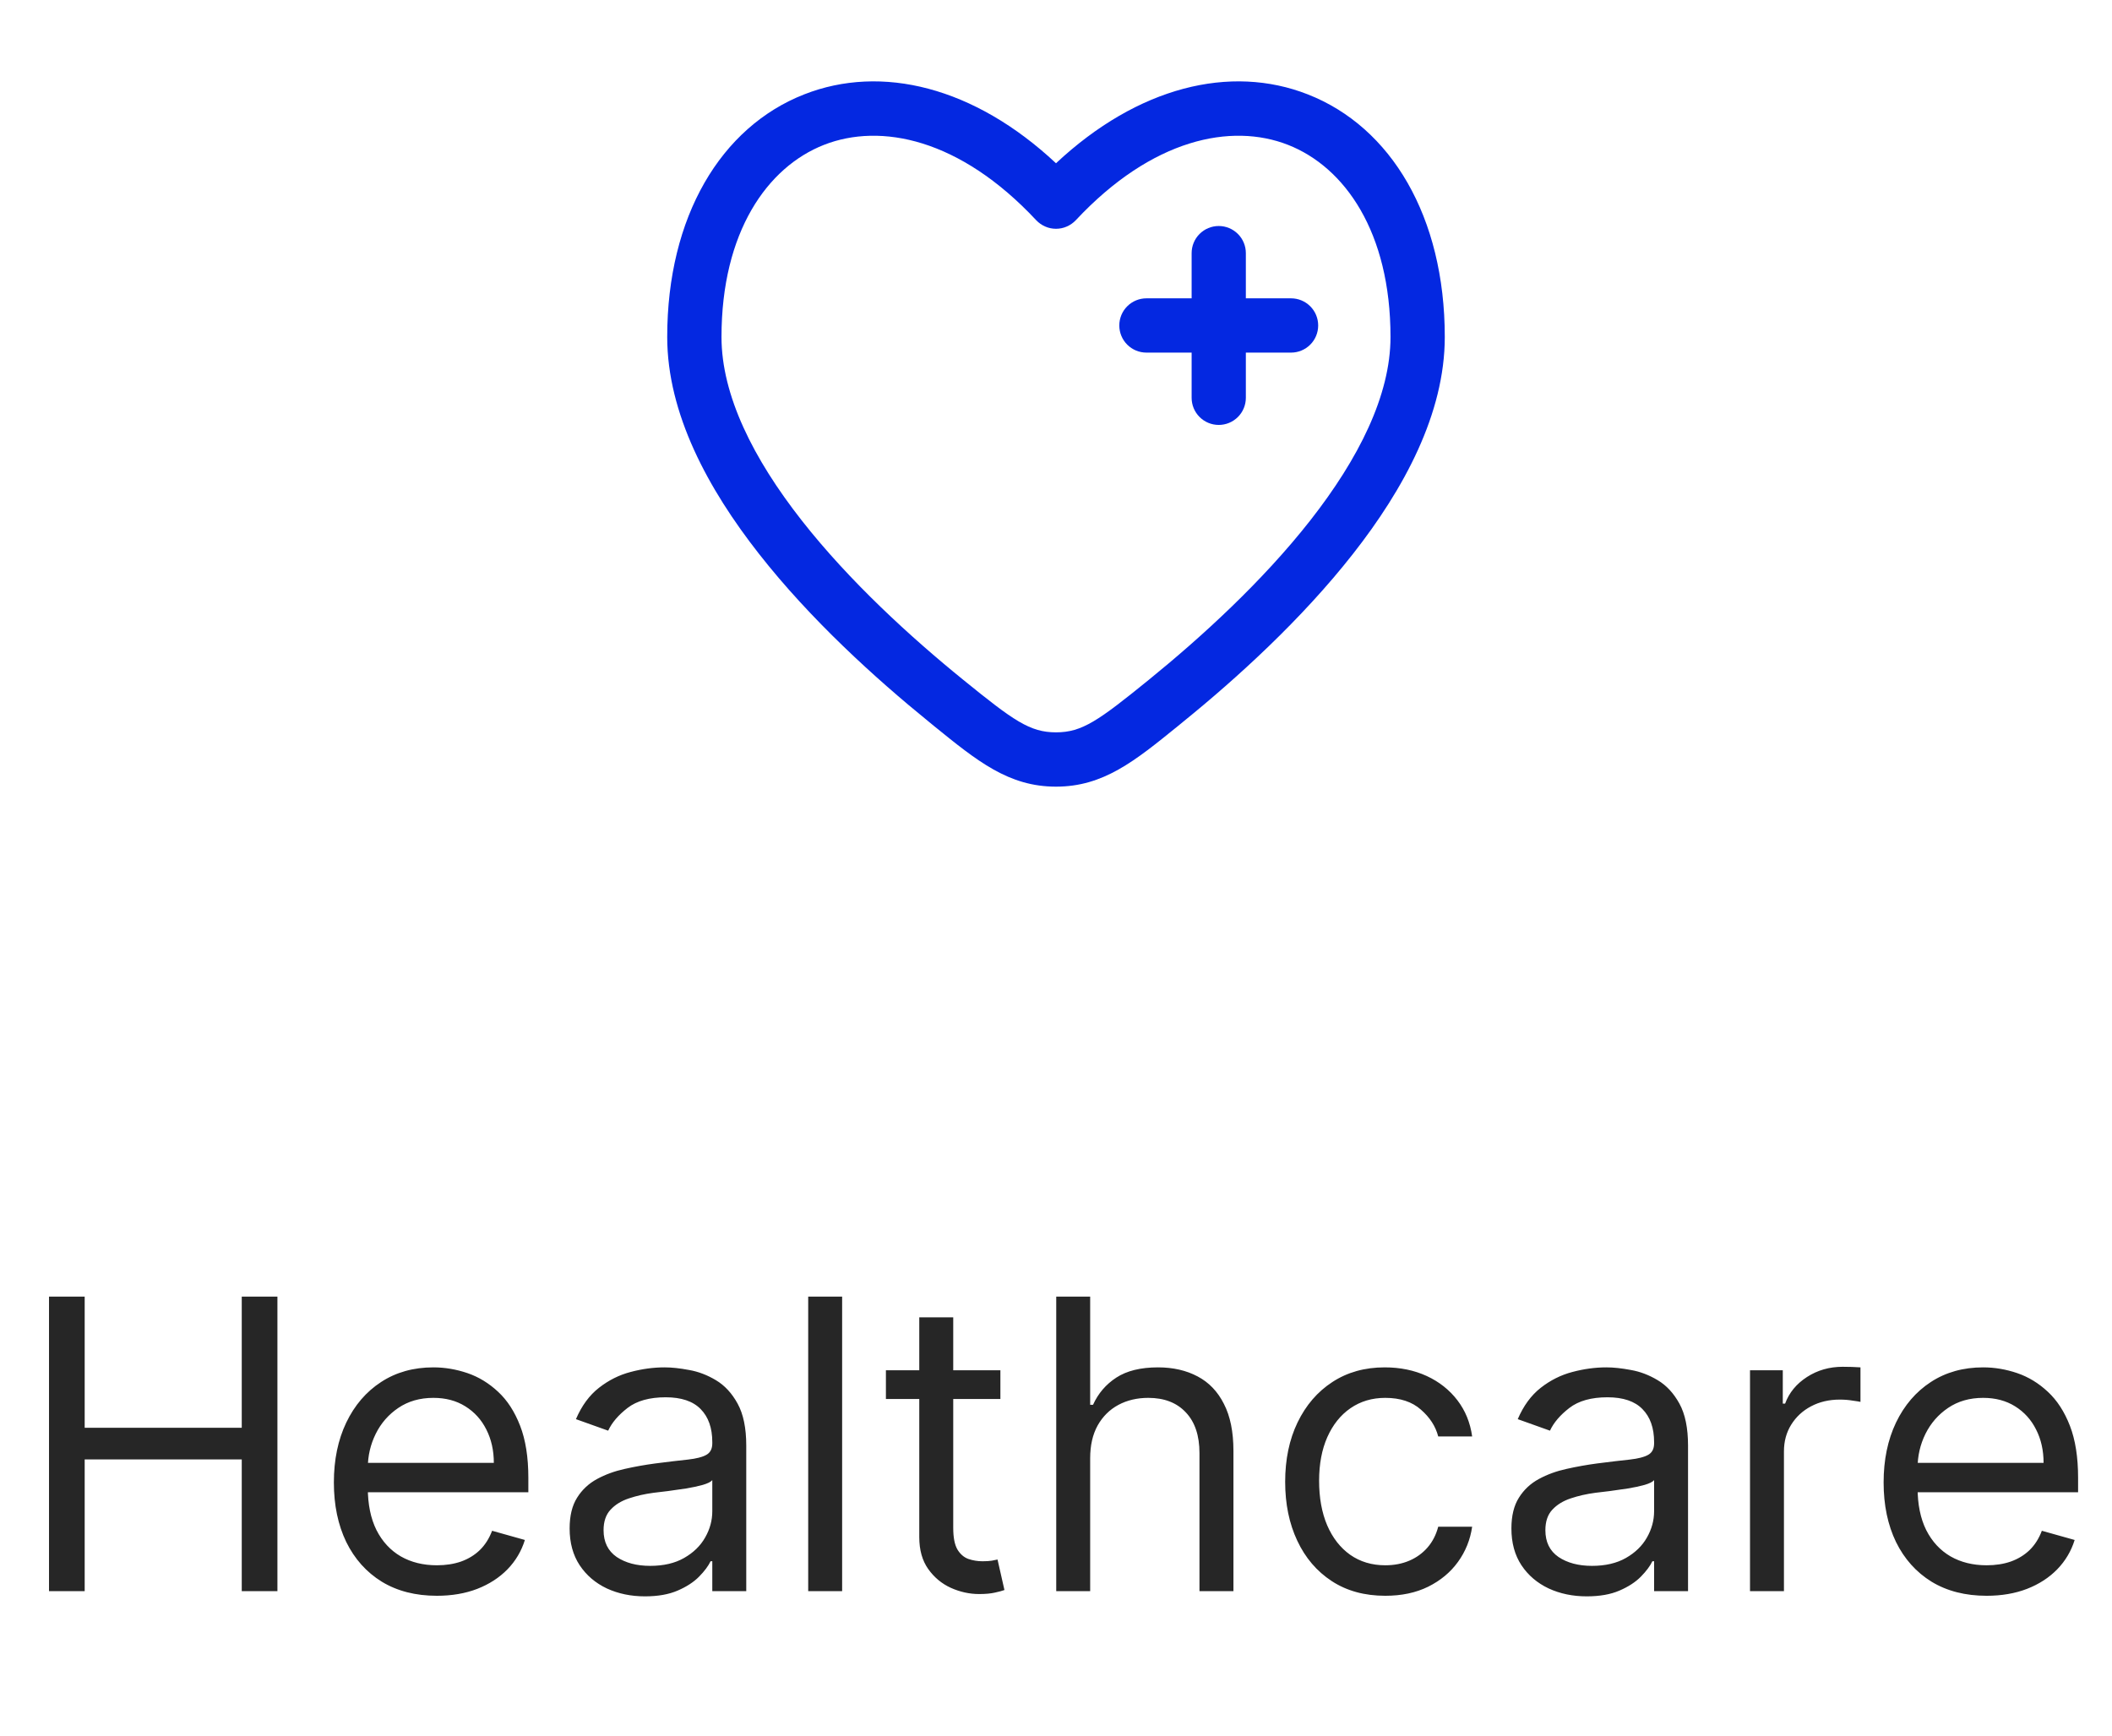
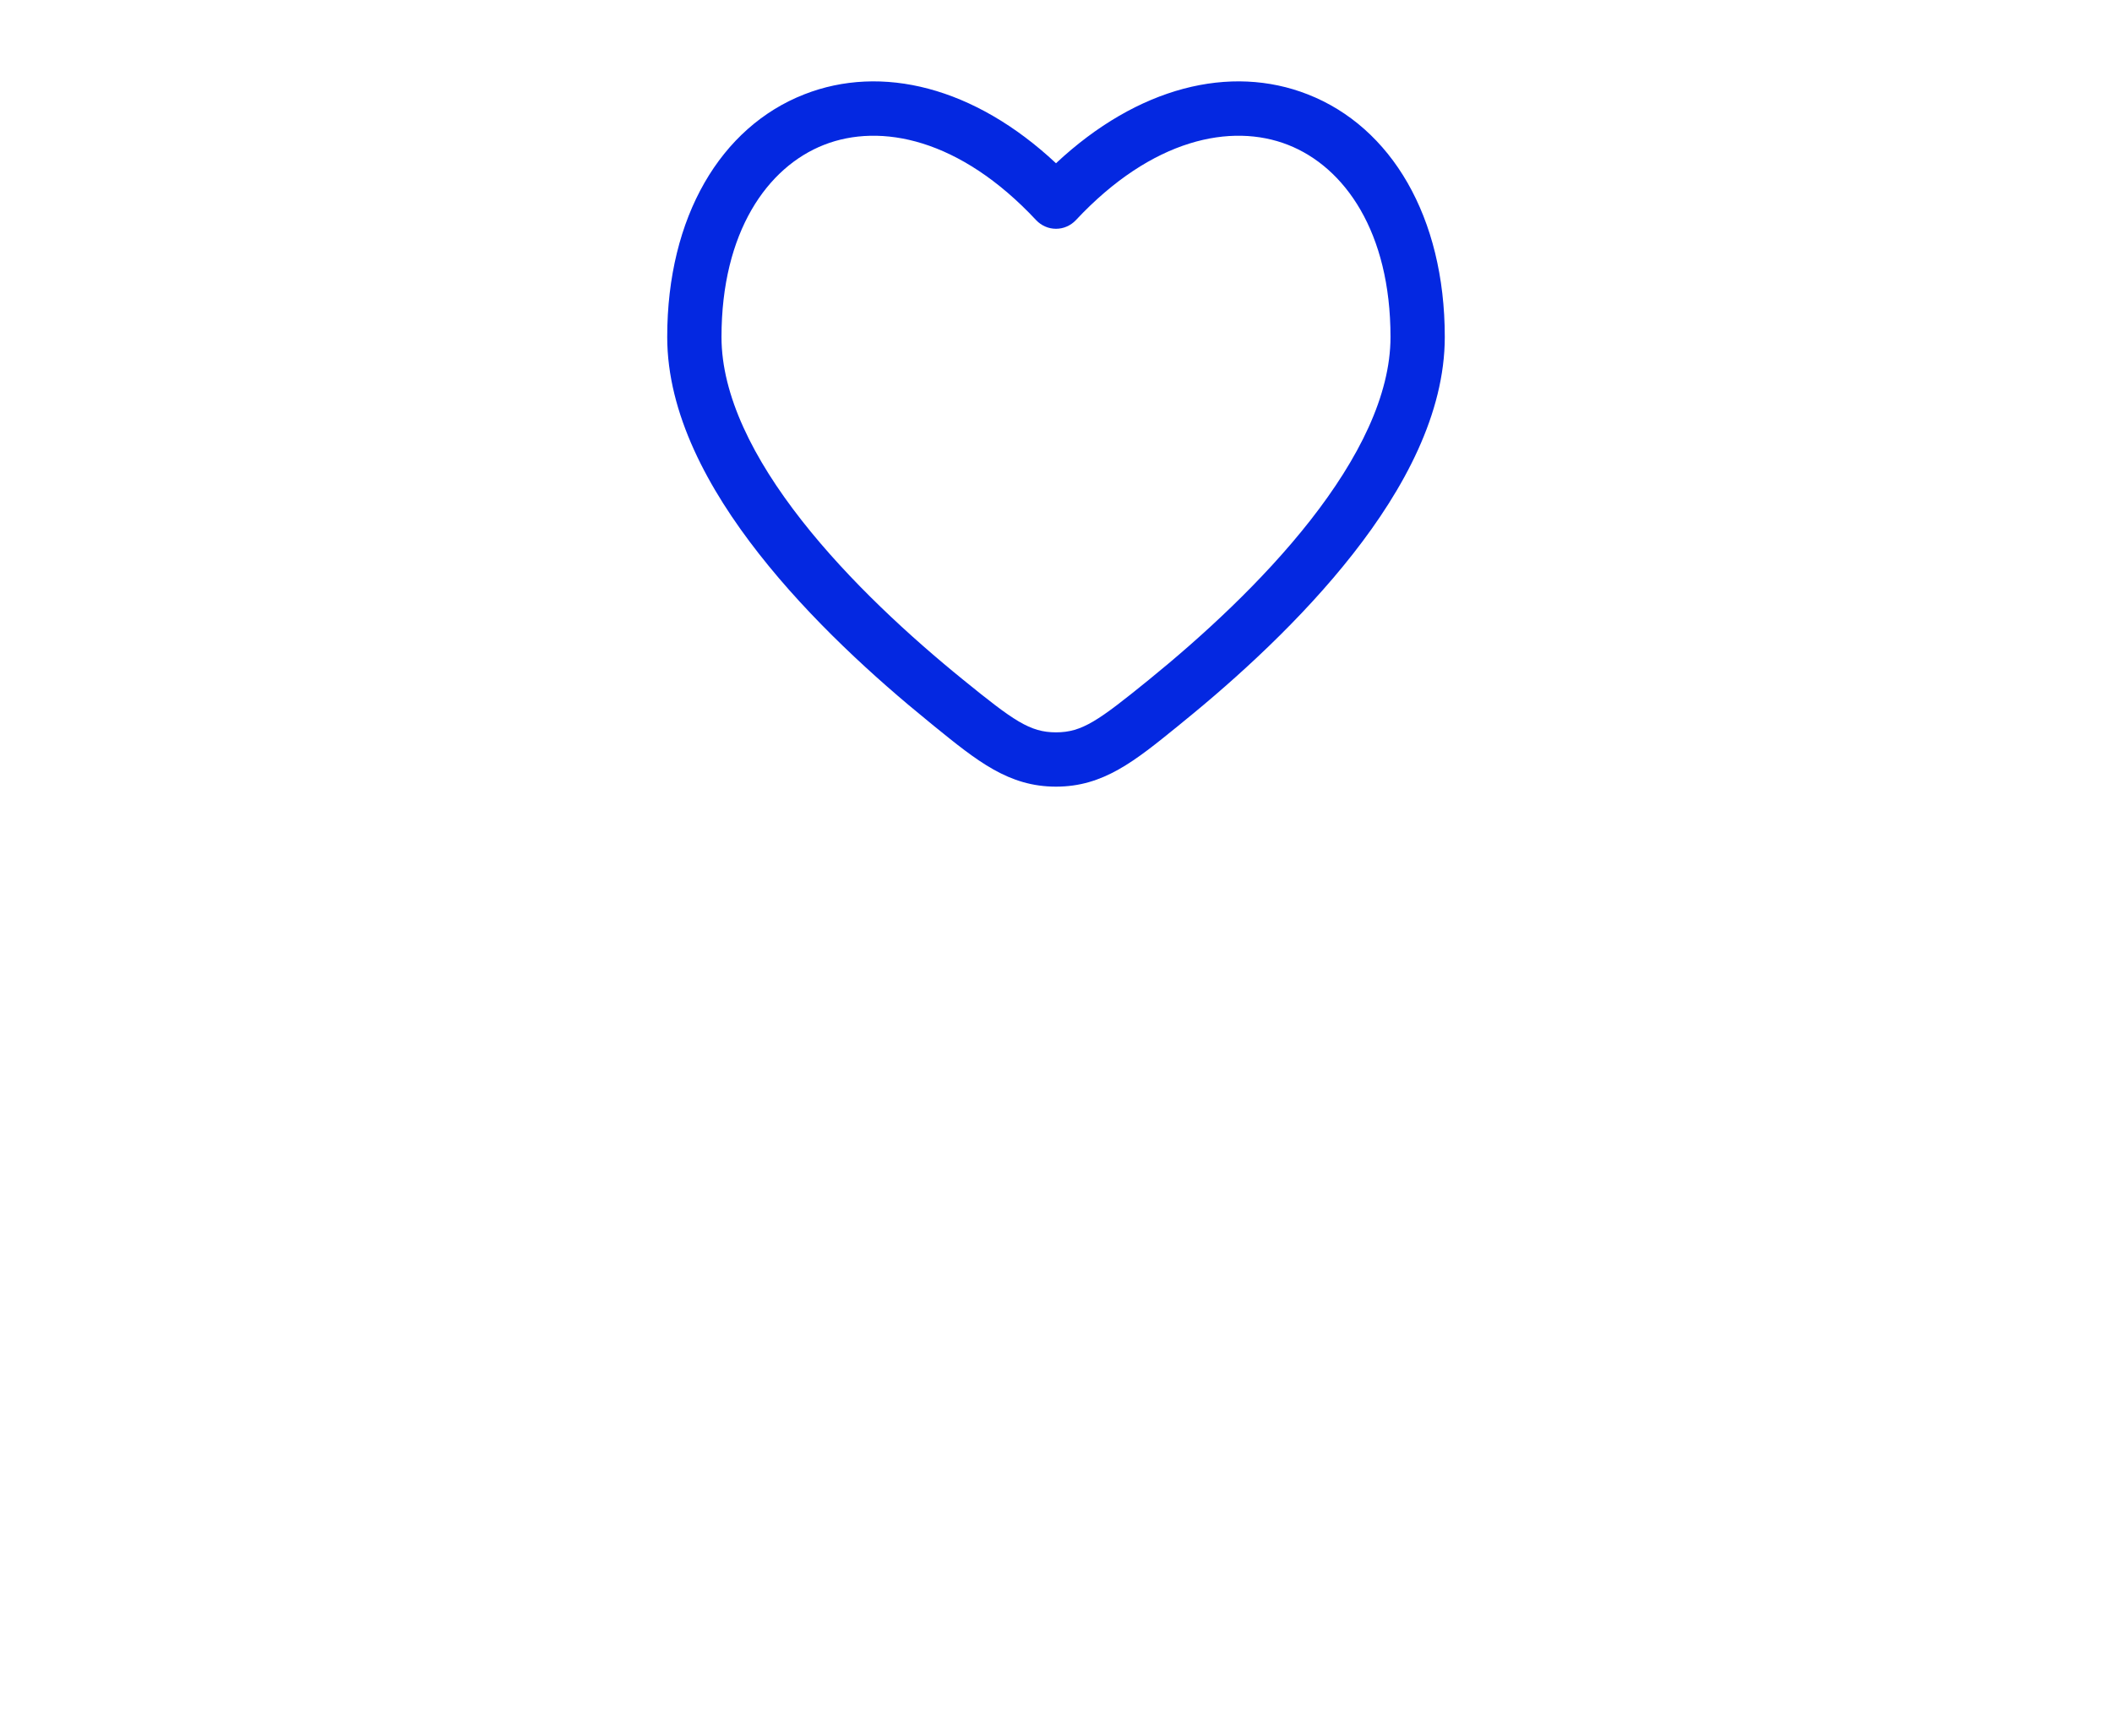
<svg xmlns="http://www.w3.org/2000/svg" width="73" height="60" viewBox="0 0 73 60" fill="none">
-   <path d="M43.062 8.75C43.062 8.501 42.964 8.263 42.788 8.087C42.612 7.911 42.374 7.812 42.125 7.812C41.876 7.812 41.638 7.911 41.462 8.087C41.286 8.263 41.188 8.501 41.188 8.75V10.312H39.625C39.376 10.312 39.138 10.411 38.962 10.587C38.786 10.763 38.688 11.001 38.688 11.25C38.688 11.499 38.786 11.737 38.962 11.913C39.138 12.089 39.376 12.188 39.625 12.188H41.188V13.75C41.188 13.999 41.286 14.237 41.462 14.413C41.638 14.589 41.876 14.688 42.125 14.688C42.374 14.688 42.612 14.589 42.788 14.413C42.964 14.237 43.062 13.999 43.062 13.75V12.188H44.625C44.874 12.188 45.112 12.089 45.288 11.913C45.464 11.737 45.562 11.499 45.562 11.25C45.562 11.001 45.464 10.763 45.288 10.587C45.112 10.411 44.874 10.312 44.625 10.312H43.062V8.75Z" fill="#0428E1" />
  <path fill-rule="evenodd" clip-rule="evenodd" d="M49.938 11.649C49.938 7.492 48.085 4.389 45.2 3.261C42.531 2.214 39.328 2.997 36.5 5.643C33.672 2.997 30.469 2.214 27.8 3.261C24.915 4.389 23.062 7.492 23.062 11.648C23.062 14.297 24.475 16.902 26.234 19.144C28.011 21.411 30.246 23.439 32.111 24.953L32.279 25.091C33.779 26.309 34.864 27.191 36.5 27.191C38.138 27.191 39.22 26.309 40.721 25.091L40.889 24.953C42.754 23.441 44.989 21.411 46.766 19.144C48.525 16.902 49.938 14.297 49.938 11.649ZM37.185 7.611C39.825 4.787 42.561 4.241 44.517 5.006C46.477 5.773 48.062 8.018 48.062 11.649C48.062 13.663 46.962 15.854 45.29 17.987C43.635 20.099 41.52 22.027 39.708 23.498C37.966 24.911 37.404 25.314 36.5 25.314C35.596 25.314 35.034 24.911 33.292 23.497C31.48 22.027 29.365 20.098 27.71 17.988C26.036 15.854 24.938 13.663 24.938 11.649C24.938 8.018 26.523 5.774 28.483 5.006C30.439 4.241 33.175 4.787 35.815 7.611C35.903 7.704 36.009 7.779 36.127 7.83C36.244 7.882 36.371 7.908 36.5 7.908C36.629 7.908 36.756 7.882 36.873 7.83C36.991 7.779 37.097 7.704 37.185 7.611Z" fill="#0428E1" />
-   <path d="M1.694 55V44.818H2.927V49.352H8.356V44.818H9.589V55H8.356V50.446H2.927V55H1.694ZM15.1 55.159C14.364 55.159 13.729 54.997 13.196 54.672C12.665 54.344 12.256 53.886 11.968 53.3C11.683 52.71 11.54 52.024 11.54 51.242C11.54 50.459 11.683 49.77 11.968 49.173C12.256 48.573 12.657 48.106 13.171 47.771C13.688 47.433 14.291 47.264 14.98 47.264C15.378 47.264 15.771 47.331 16.159 47.463C16.547 47.596 16.899 47.811 17.218 48.109C17.536 48.404 17.789 48.795 17.978 49.283C18.167 49.77 18.262 50.37 18.262 51.082V51.58H12.375V50.565H17.069C17.069 50.135 16.982 49.75 16.81 49.412C16.641 49.074 16.399 48.807 16.084 48.611C15.773 48.416 15.405 48.318 14.98 48.318C14.513 48.318 14.109 48.434 13.767 48.666C13.429 48.895 13.169 49.193 12.987 49.561C12.805 49.929 12.713 50.323 12.713 50.744V51.42C12.713 51.997 12.813 52.486 13.012 52.887C13.214 53.285 13.494 53.588 13.852 53.797C14.21 54.002 14.626 54.105 15.1 54.105C15.408 54.105 15.686 54.062 15.935 53.976C16.187 53.886 16.404 53.754 16.586 53.578C16.769 53.399 16.909 53.177 17.009 52.912L18.142 53.23C18.023 53.615 17.823 53.953 17.541 54.244C17.259 54.533 16.911 54.758 16.497 54.92C16.082 55.08 15.617 55.159 15.1 55.159ZM22.294 55.179C21.81 55.179 21.371 55.088 20.976 54.906C20.582 54.72 20.269 54.453 20.037 54.105C19.805 53.754 19.689 53.33 19.689 52.832C19.689 52.395 19.775 52.04 19.947 51.769C20.119 51.493 20.35 51.278 20.638 51.122C20.927 50.966 21.245 50.85 21.593 50.774C21.944 50.695 22.297 50.632 22.652 50.585C23.116 50.526 23.492 50.481 23.78 50.451C24.072 50.418 24.284 50.363 24.416 50.287C24.552 50.211 24.62 50.078 24.62 49.889V49.849C24.62 49.359 24.486 48.978 24.218 48.706C23.953 48.434 23.55 48.298 23.01 48.298C22.45 48.298 22.01 48.421 21.692 48.666C21.374 48.911 21.15 49.173 21.021 49.452L19.907 49.054C20.106 48.59 20.371 48.229 20.703 47.97C21.038 47.708 21.402 47.526 21.797 47.423C22.194 47.317 22.585 47.264 22.97 47.264C23.215 47.264 23.497 47.294 23.815 47.354C24.137 47.41 24.446 47.528 24.745 47.707C25.046 47.886 25.297 48.156 25.495 48.517C25.694 48.878 25.794 49.362 25.794 49.969V55H24.62V53.966H24.561C24.481 54.132 24.349 54.309 24.163 54.498C23.977 54.687 23.73 54.847 23.422 54.98C23.114 55.113 22.738 55.179 22.294 55.179ZM22.473 54.125C22.937 54.125 23.328 54.034 23.646 53.852C23.967 53.669 24.209 53.434 24.372 53.146C24.538 52.857 24.62 52.554 24.62 52.236V51.162C24.571 51.222 24.461 51.276 24.292 51.326C24.127 51.372 23.934 51.414 23.716 51.45C23.5 51.483 23.29 51.513 23.084 51.54C22.882 51.563 22.718 51.583 22.592 51.599C22.287 51.639 22.002 51.704 21.737 51.793C21.475 51.88 21.263 52.01 21.101 52.186C20.941 52.358 20.862 52.594 20.862 52.892C20.862 53.3 21.013 53.608 21.314 53.817C21.619 54.022 22.005 54.125 22.473 54.125ZM29.108 44.818V55H27.935V44.818H29.108ZM34.578 47.364V48.358H30.621V47.364H34.578ZM31.774 45.534H32.948V52.812C32.948 53.144 32.996 53.392 33.092 53.558C33.191 53.721 33.317 53.83 33.47 53.886C33.626 53.939 33.79 53.966 33.962 53.966C34.091 53.966 34.197 53.959 34.28 53.946C34.363 53.929 34.429 53.916 34.479 53.906L34.718 54.96C34.638 54.99 34.527 55.02 34.385 55.05C34.242 55.083 34.061 55.099 33.843 55.099C33.511 55.099 33.186 55.028 32.868 54.886C32.553 54.743 32.291 54.526 32.083 54.234C31.877 53.943 31.774 53.575 31.774 53.131V45.534ZM37.681 50.406V55H36.508V44.818H37.681V48.557H37.78C37.959 48.162 38.228 47.849 38.586 47.617C38.947 47.382 39.427 47.264 40.027 47.264C40.548 47.264 41.003 47.369 41.395 47.577C41.786 47.783 42.089 48.099 42.304 48.527C42.523 48.951 42.633 49.492 42.633 50.148V55H41.459V50.227C41.459 49.621 41.302 49.152 40.987 48.82C40.675 48.486 40.243 48.318 39.689 48.318C39.305 48.318 38.96 48.399 38.655 48.562C38.354 48.724 38.115 48.961 37.939 49.273C37.767 49.584 37.681 49.962 37.681 50.406ZM47.881 55.159C47.165 55.159 46.549 54.99 46.032 54.652C45.515 54.314 45.117 53.848 44.839 53.255C44.56 52.662 44.421 51.984 44.421 51.222C44.421 50.446 44.563 49.762 44.849 49.168C45.137 48.572 45.538 48.106 46.052 47.771C46.569 47.433 47.172 47.264 47.861 47.264C48.398 47.264 48.882 47.364 49.313 47.562C49.744 47.761 50.097 48.04 50.372 48.398C50.647 48.756 50.818 49.173 50.884 49.651H49.711C49.621 49.303 49.422 48.994 49.114 48.726C48.809 48.454 48.398 48.318 47.881 48.318C47.424 48.318 47.023 48.438 46.678 48.676C46.337 48.911 46.07 49.245 45.878 49.675C45.689 50.103 45.594 50.605 45.594 51.182C45.594 51.772 45.687 52.285 45.873 52.723C46.062 53.16 46.327 53.5 46.668 53.742C47.013 53.984 47.417 54.105 47.881 54.105C48.186 54.105 48.463 54.052 48.712 53.946C48.96 53.84 49.17 53.688 49.343 53.489C49.515 53.29 49.638 53.051 49.711 52.773H50.884C50.818 53.224 50.654 53.63 50.392 53.991C50.133 54.349 49.79 54.634 49.363 54.846C48.938 55.055 48.445 55.159 47.881 55.159ZM54.846 55.179C54.362 55.179 53.923 55.088 53.529 54.906C53.135 54.72 52.821 54.453 52.589 54.105C52.357 53.754 52.241 53.33 52.241 52.832C52.241 52.395 52.328 52.04 52.5 51.769C52.672 51.493 52.903 51.278 53.191 51.122C53.479 50.966 53.797 50.85 54.145 50.774C54.497 50.695 54.85 50.632 55.204 50.585C55.668 50.526 56.045 50.481 56.333 50.451C56.625 50.418 56.837 50.363 56.969 50.287C57.105 50.211 57.173 50.078 57.173 49.889V49.849C57.173 49.359 57.039 48.978 56.77 48.706C56.505 48.434 56.103 48.298 55.562 48.298C55.002 48.298 54.563 48.421 54.245 48.666C53.927 48.911 53.703 49.173 53.574 49.452L52.46 49.054C52.659 48.59 52.924 48.229 53.255 47.97C53.59 47.708 53.955 47.526 54.349 47.423C54.747 47.317 55.138 47.264 55.523 47.264C55.768 47.264 56.05 47.294 56.368 47.354C56.689 47.41 56.999 47.528 57.297 47.707C57.599 47.886 57.849 48.156 58.048 48.517C58.247 48.878 58.346 49.362 58.346 49.969V55H57.173V53.966H57.114C57.034 54.132 56.901 54.309 56.716 54.498C56.53 54.687 56.283 54.847 55.975 54.98C55.667 55.113 55.291 55.179 54.846 55.179ZM55.025 54.125C55.489 54.125 55.88 54.034 56.199 53.852C56.52 53.669 56.762 53.434 56.925 53.146C57.09 52.857 57.173 52.554 57.173 52.236V51.162C57.123 51.222 57.014 51.276 56.845 51.326C56.679 51.372 56.487 51.414 56.268 51.45C56.053 51.483 55.842 51.513 55.637 51.54C55.435 51.563 55.271 51.583 55.145 51.599C54.84 51.639 54.555 51.704 54.29 51.793C54.028 51.88 53.816 52.01 53.653 52.186C53.494 52.358 53.415 52.594 53.415 52.892C53.415 53.3 53.565 53.608 53.867 53.817C54.172 54.022 54.558 54.125 55.025 54.125ZM60.488 55V47.364H61.621V48.517H61.701C61.84 48.139 62.092 47.833 62.457 47.597C62.821 47.362 63.232 47.244 63.69 47.244C63.776 47.244 63.883 47.246 64.013 47.249C64.142 47.253 64.24 47.258 64.306 47.264V48.457C64.266 48.447 64.175 48.432 64.033 48.413C63.894 48.389 63.746 48.378 63.59 48.378C63.219 48.378 62.888 48.456 62.596 48.611C62.307 48.764 62.079 48.976 61.91 49.248C61.744 49.516 61.661 49.823 61.661 50.168V55H60.488ZM68.666 55.159C67.93 55.159 67.296 54.997 66.762 54.672C66.232 54.344 65.822 53.886 65.534 53.3C65.249 52.71 65.106 52.024 65.106 51.242C65.106 50.459 65.249 49.77 65.534 49.173C65.822 48.573 66.224 48.106 66.737 47.771C67.254 47.433 67.858 47.264 68.547 47.264C68.945 47.264 69.337 47.331 69.725 47.463C70.113 47.596 70.466 47.811 70.784 48.109C71.102 48.404 71.356 48.795 71.545 49.283C71.734 49.77 71.828 50.37 71.828 51.082V51.58H65.942V50.565H70.635C70.635 50.135 70.549 49.75 70.376 49.412C70.207 49.074 69.965 48.807 69.651 48.611C69.339 48.416 68.971 48.318 68.547 48.318C68.079 48.318 67.675 48.434 67.334 48.666C66.996 48.895 66.736 49.193 66.553 49.561C66.371 49.929 66.28 50.323 66.28 50.744V51.42C66.28 51.997 66.379 52.486 66.578 52.887C66.78 53.285 67.06 53.588 67.418 53.797C67.776 54.002 68.192 54.105 68.666 54.105C68.974 54.105 69.253 54.062 69.501 53.976C69.753 53.886 69.97 53.754 70.153 53.578C70.335 53.399 70.476 53.177 70.575 52.912L71.709 53.23C71.59 53.615 71.389 53.953 71.107 54.244C70.826 54.533 70.478 54.758 70.063 54.92C69.649 55.08 69.183 55.159 68.666 55.159Z" fill="#262626" />
</svg>